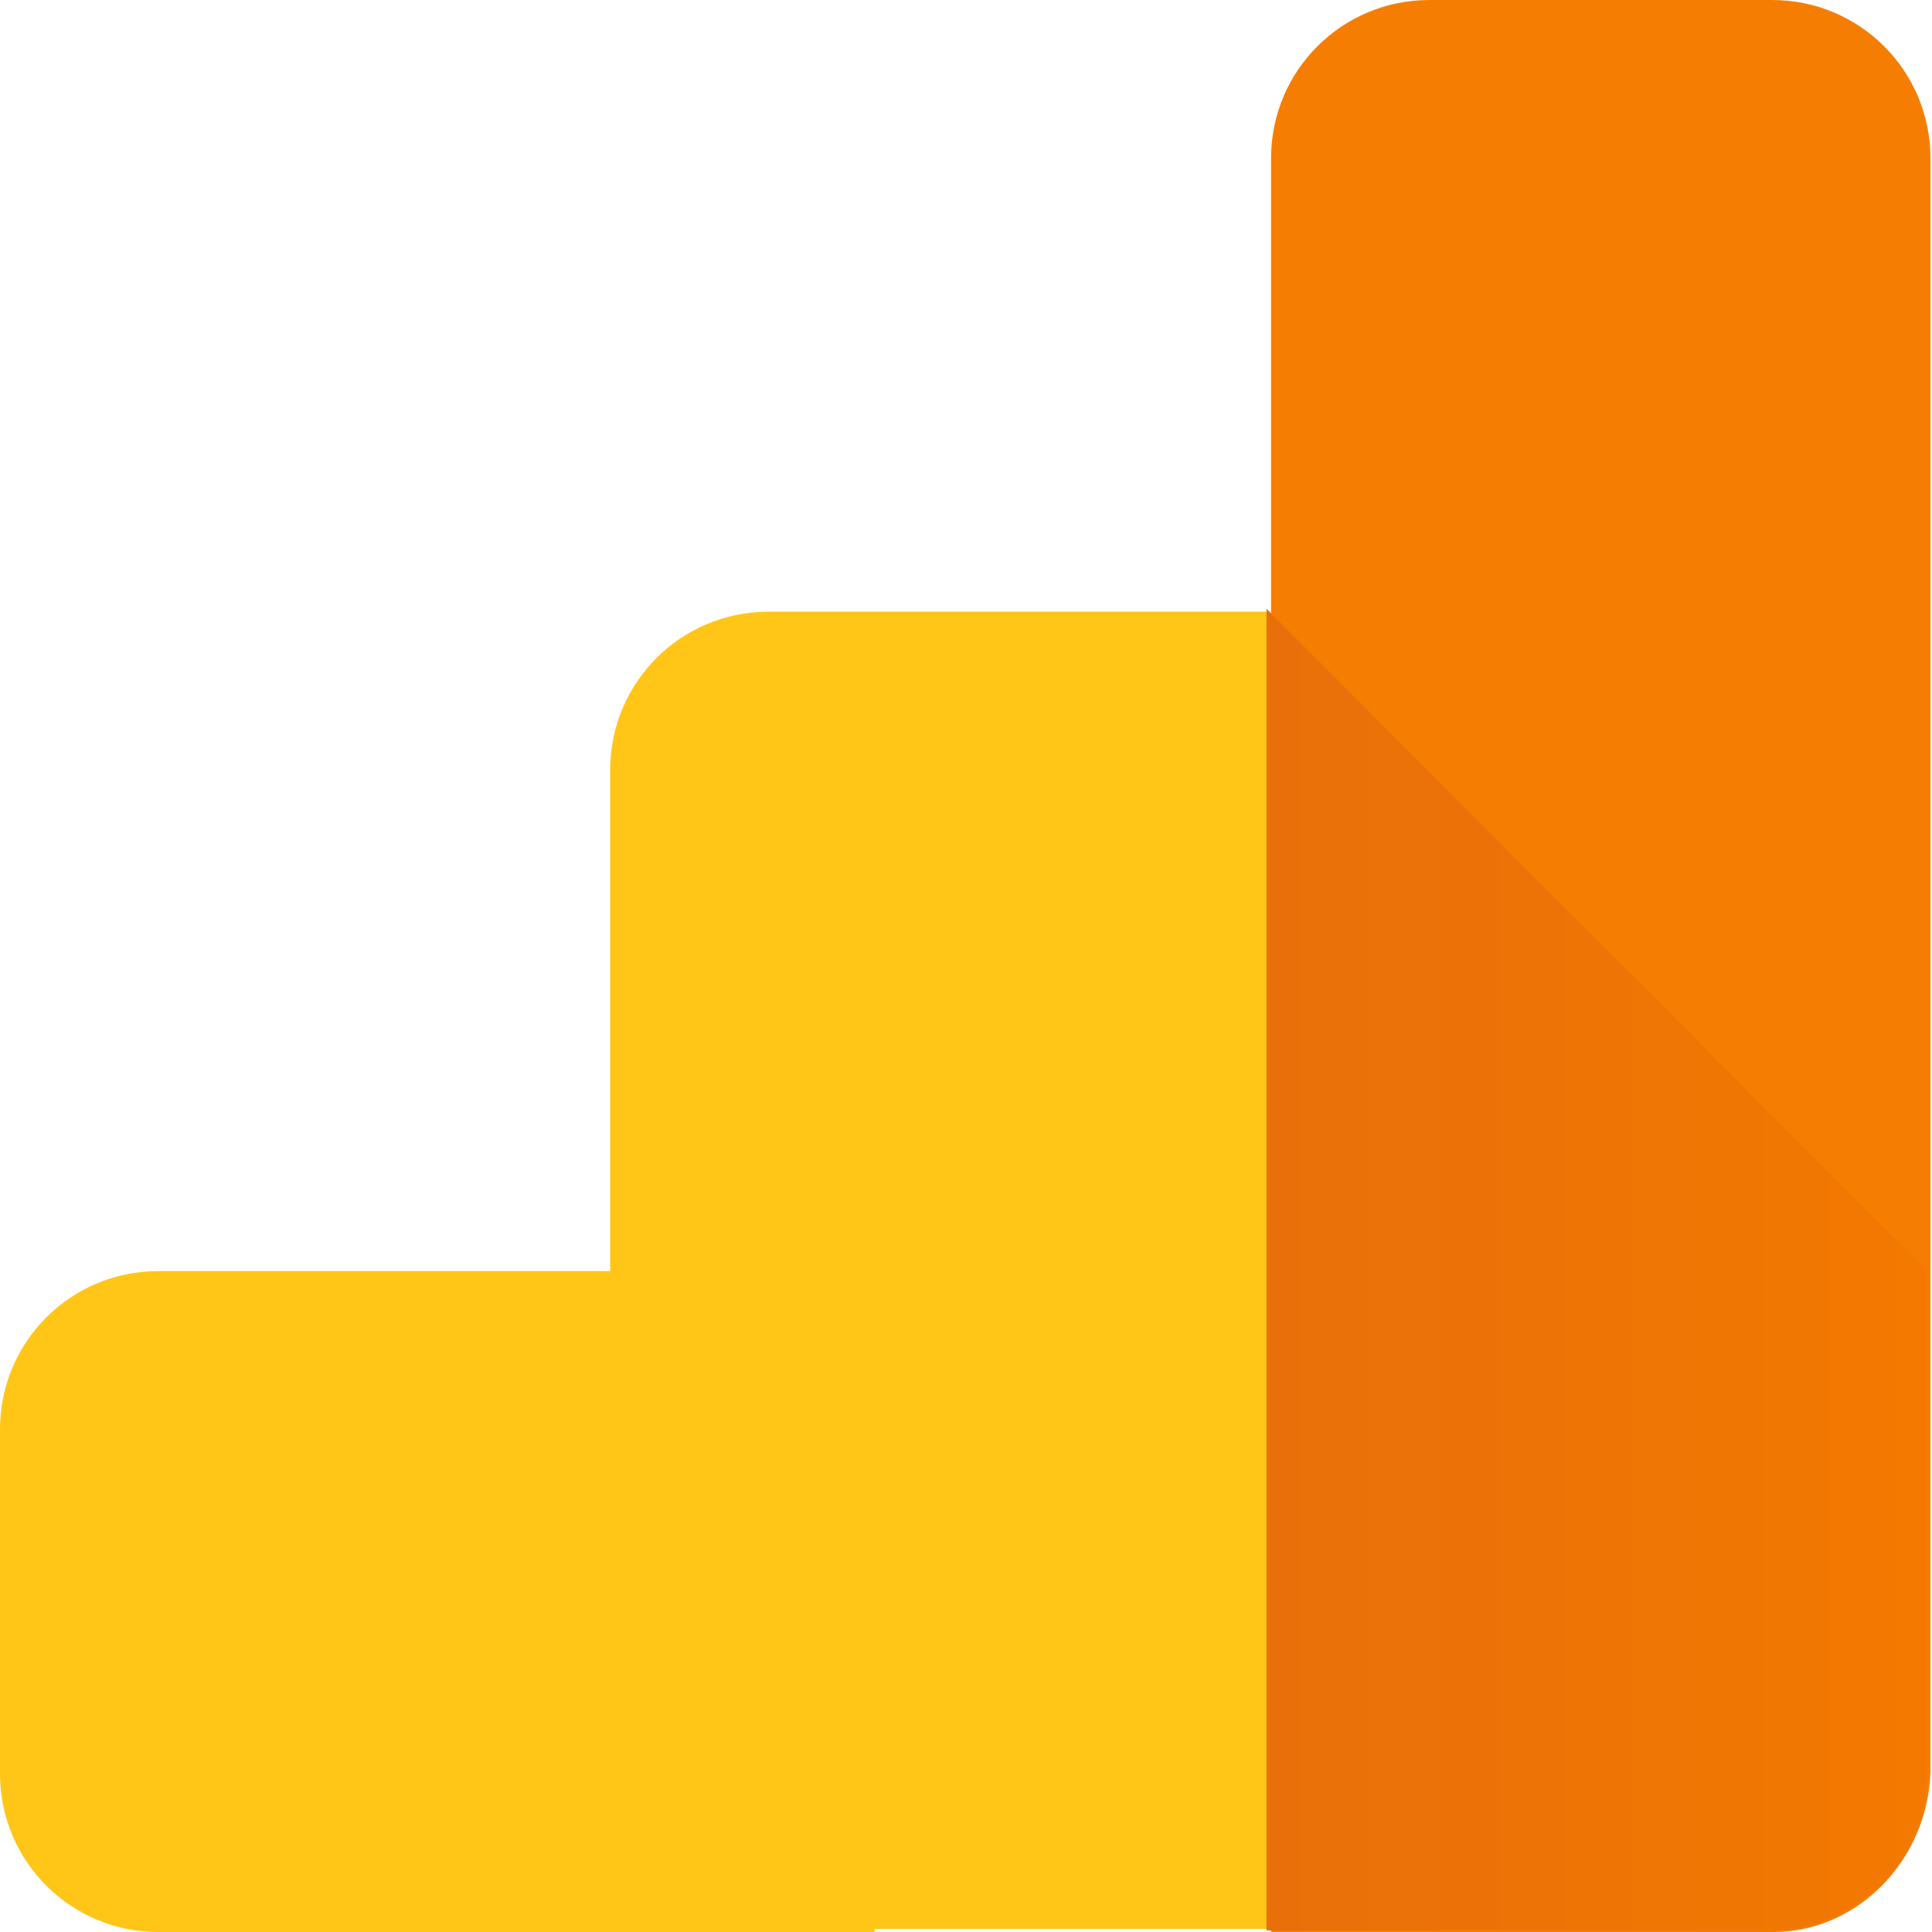
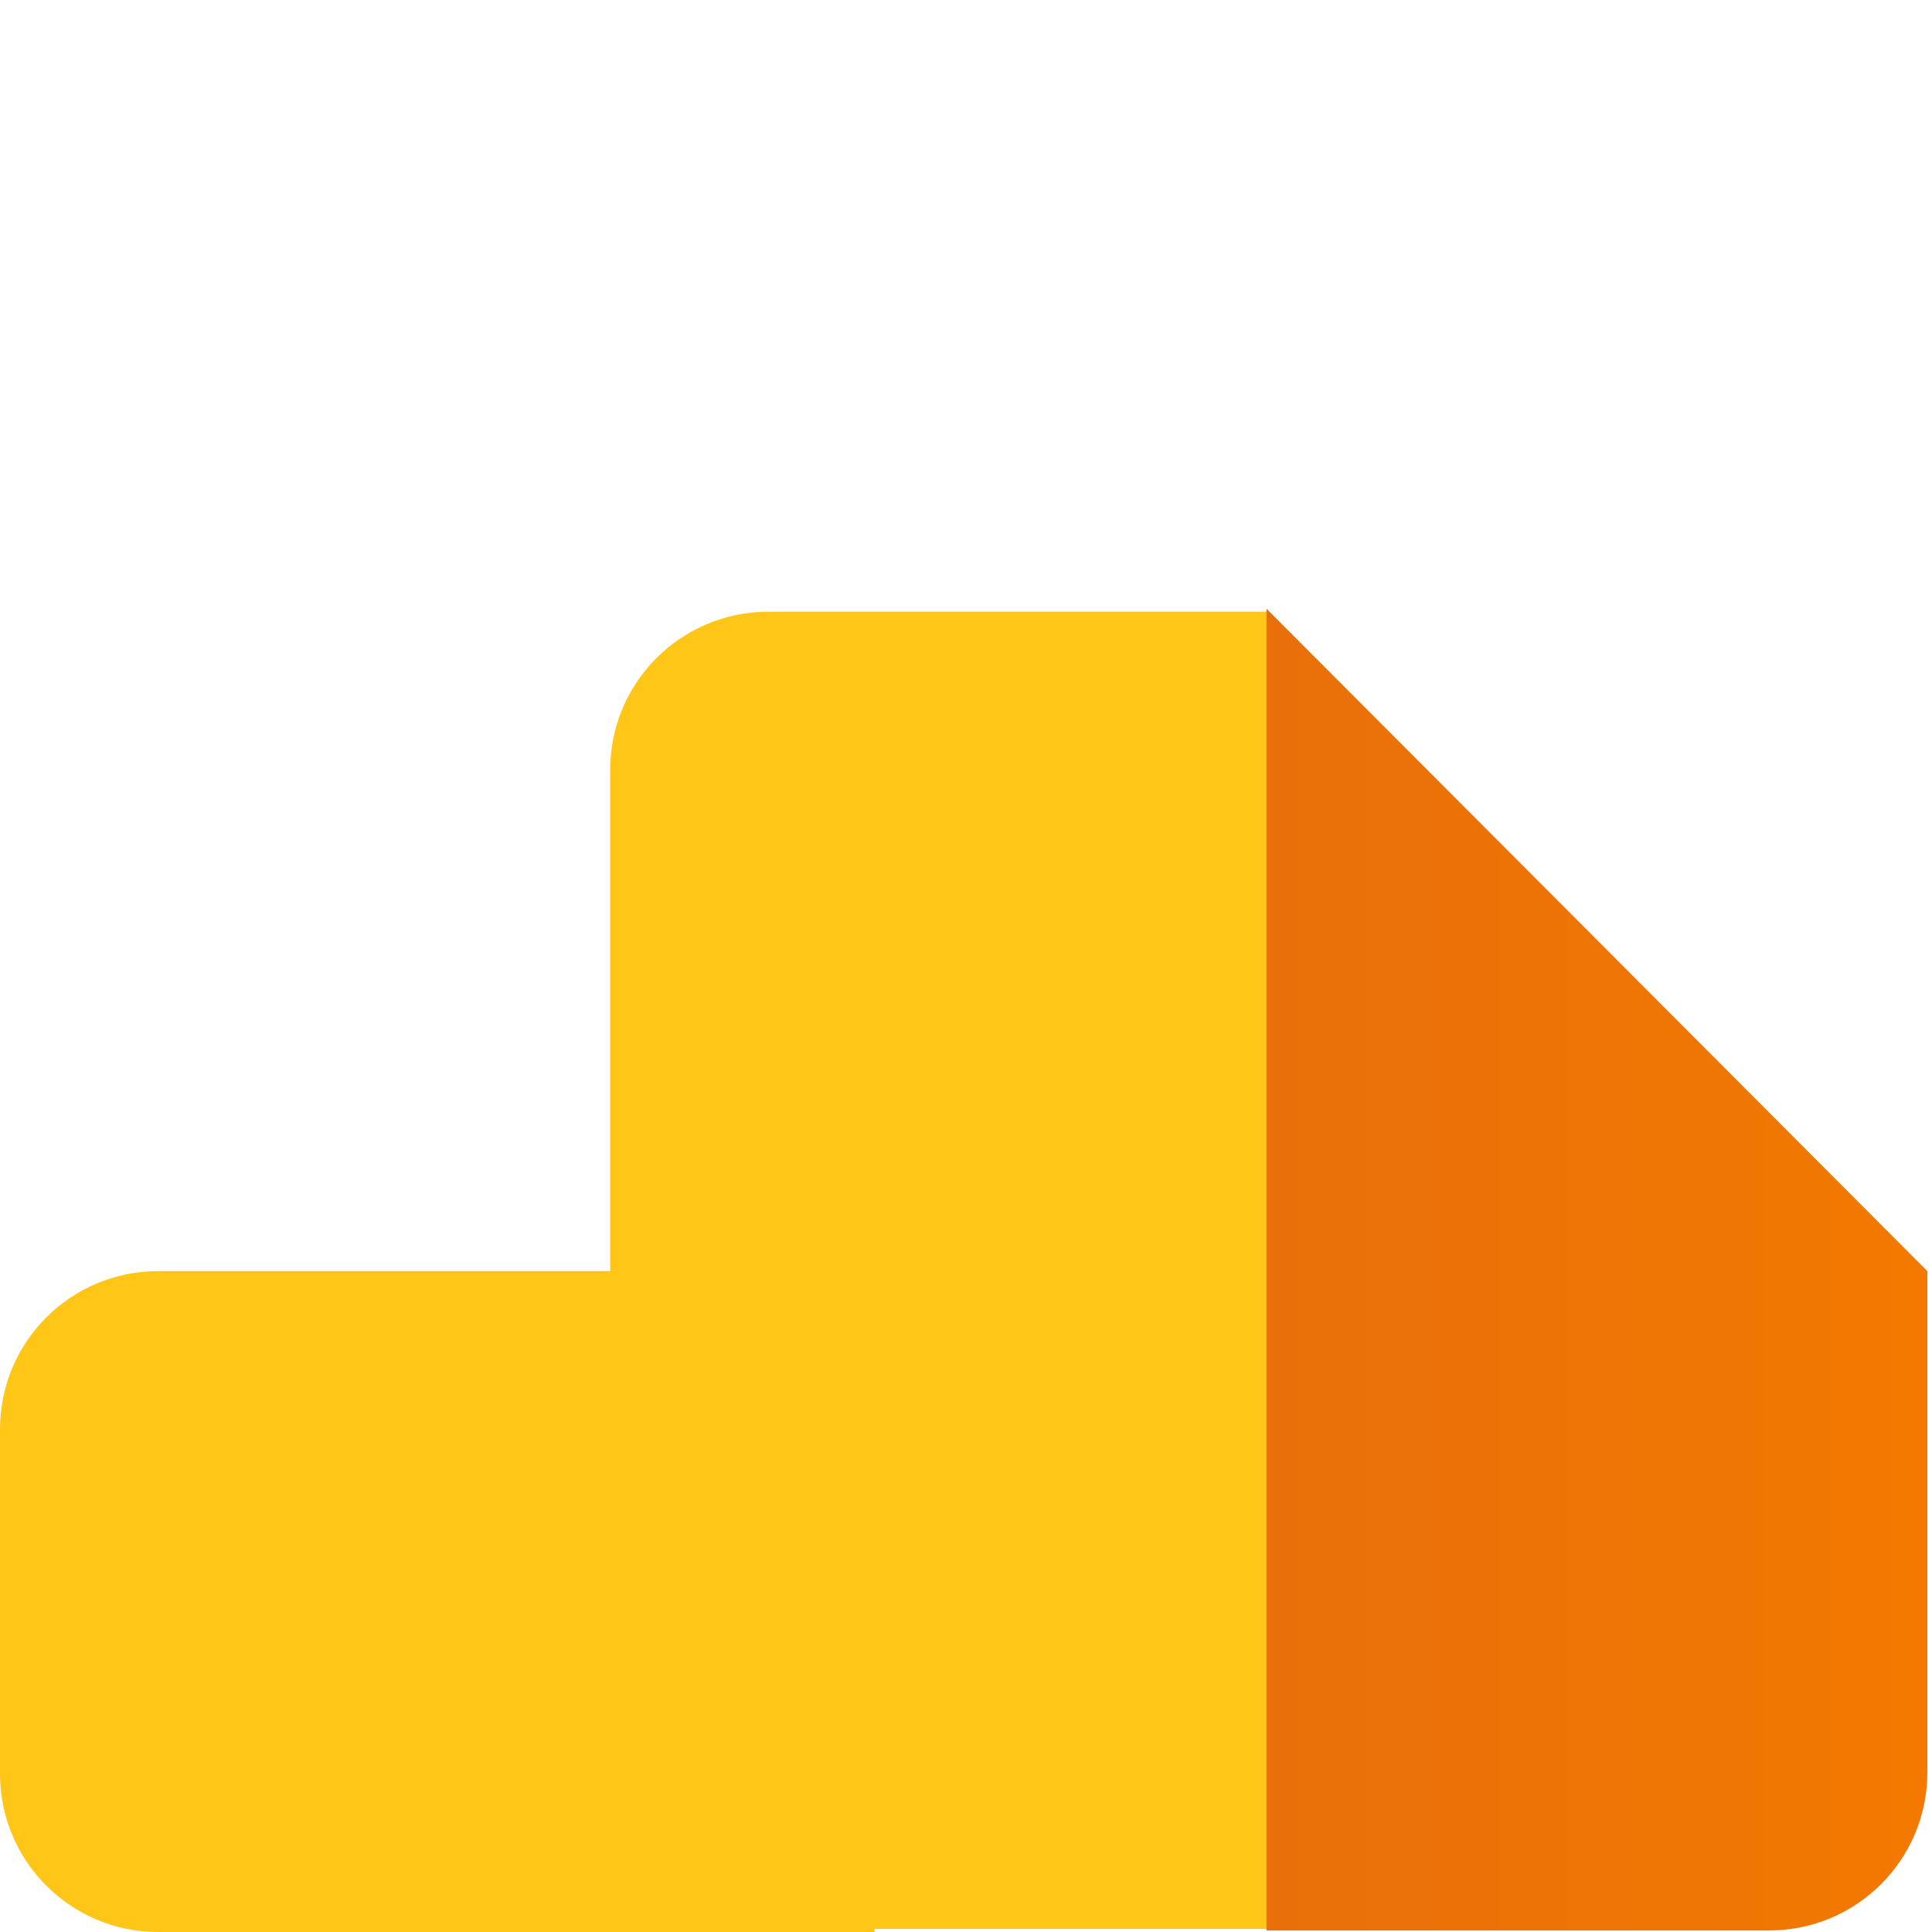
<svg xmlns="http://www.w3.org/2000/svg" width="40" height="40" viewBox="0 0 40 40" fill="none">
  <path d="M18.107 40H3.278C1.464 40 0 38.536 0 36.722V29.594C0 27.78 1.464 26.317 3.278 26.317H12.633V15.943C12.633 14.129 14.097 12.665 15.911 12.665H26.285V39.936H18.107V40Z" fill="#FFC517" />
-   <path d="M36.722 40H26.316V3.278C26.316 1.464 27.78 0 29.594 0H36.69C38.504 0 39.968 1.464 39.968 3.278V36.691C39.904 38.536 38.441 40 36.722 40Z" fill="#F57E02" />
  <path d="M39.904 26.317V36.691C39.904 38.505 38.44 39.968 36.626 39.968H26.221V12.602L39.904 26.317Z" fill="url(#paint0_linear)" />
  <defs>
    <linearGradient id="paint0_linear" x1="26.277" y1="26.318" x2="39.922" y2="26.318" gradientUnits="userSpaceOnUse">
      <stop stop-color="#E96F0B" />
      <stop offset="1" stop-color="#F37901" />
    </linearGradient>
  </defs>
</svg>